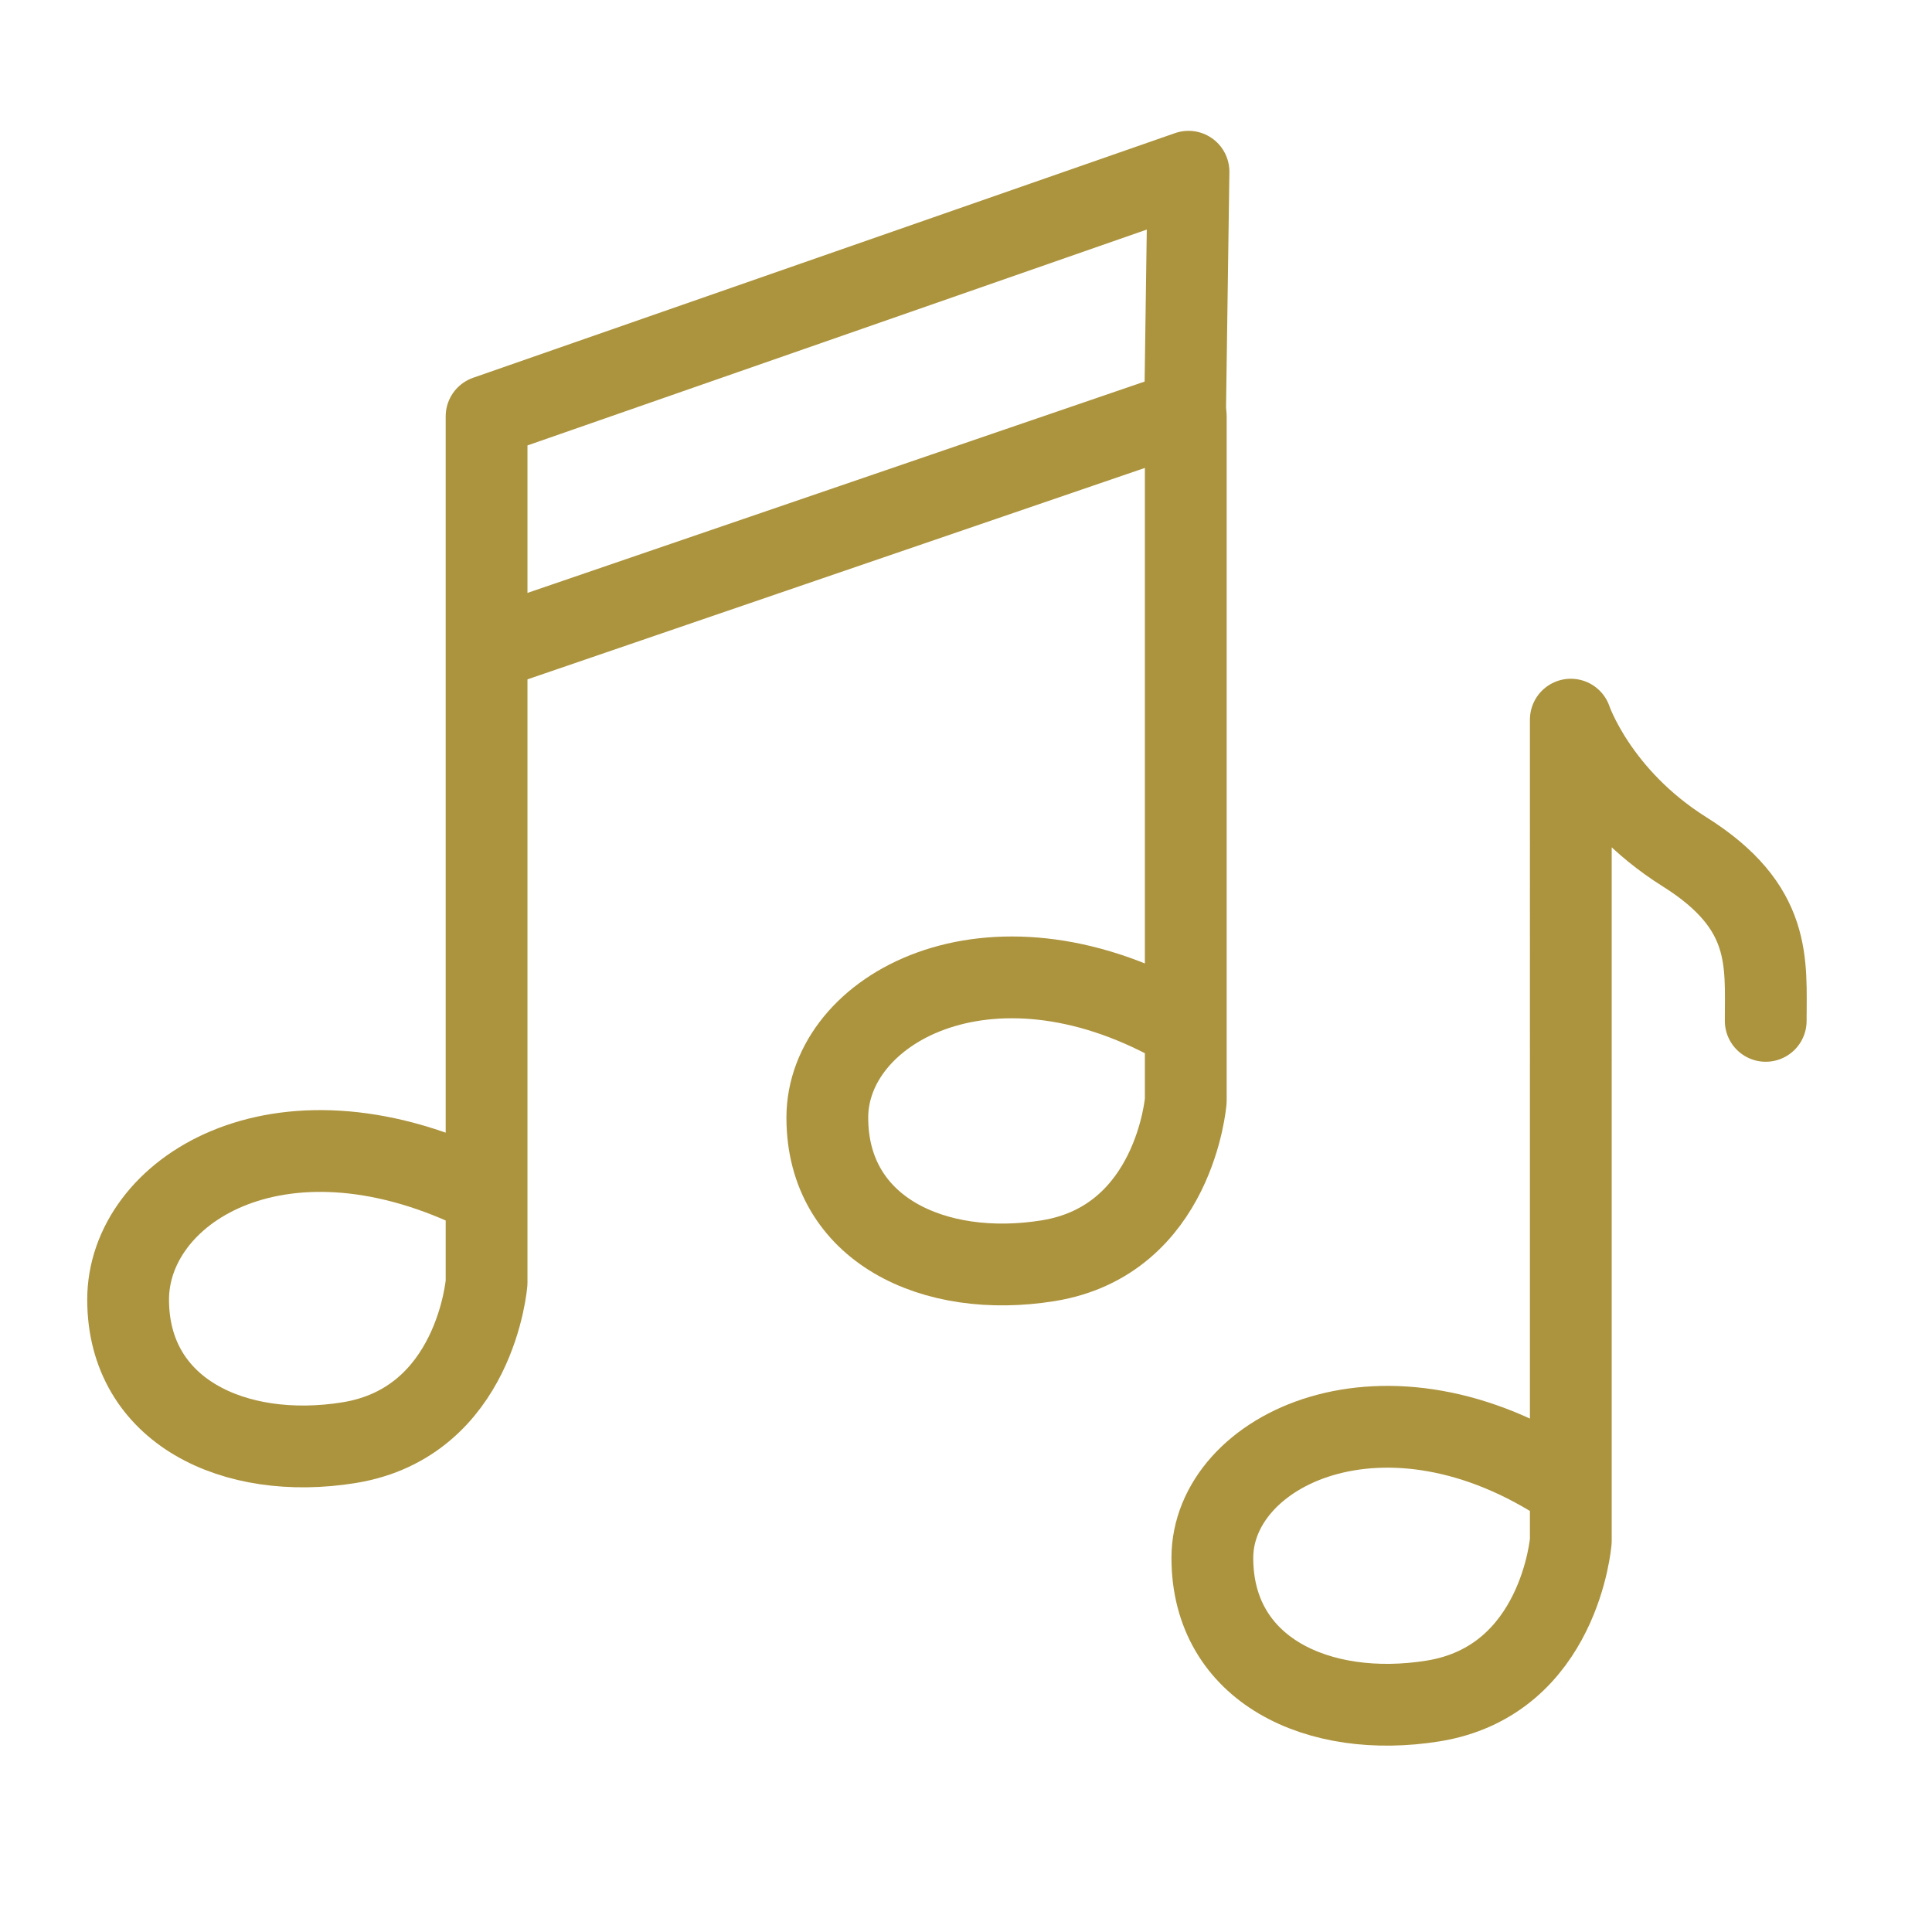
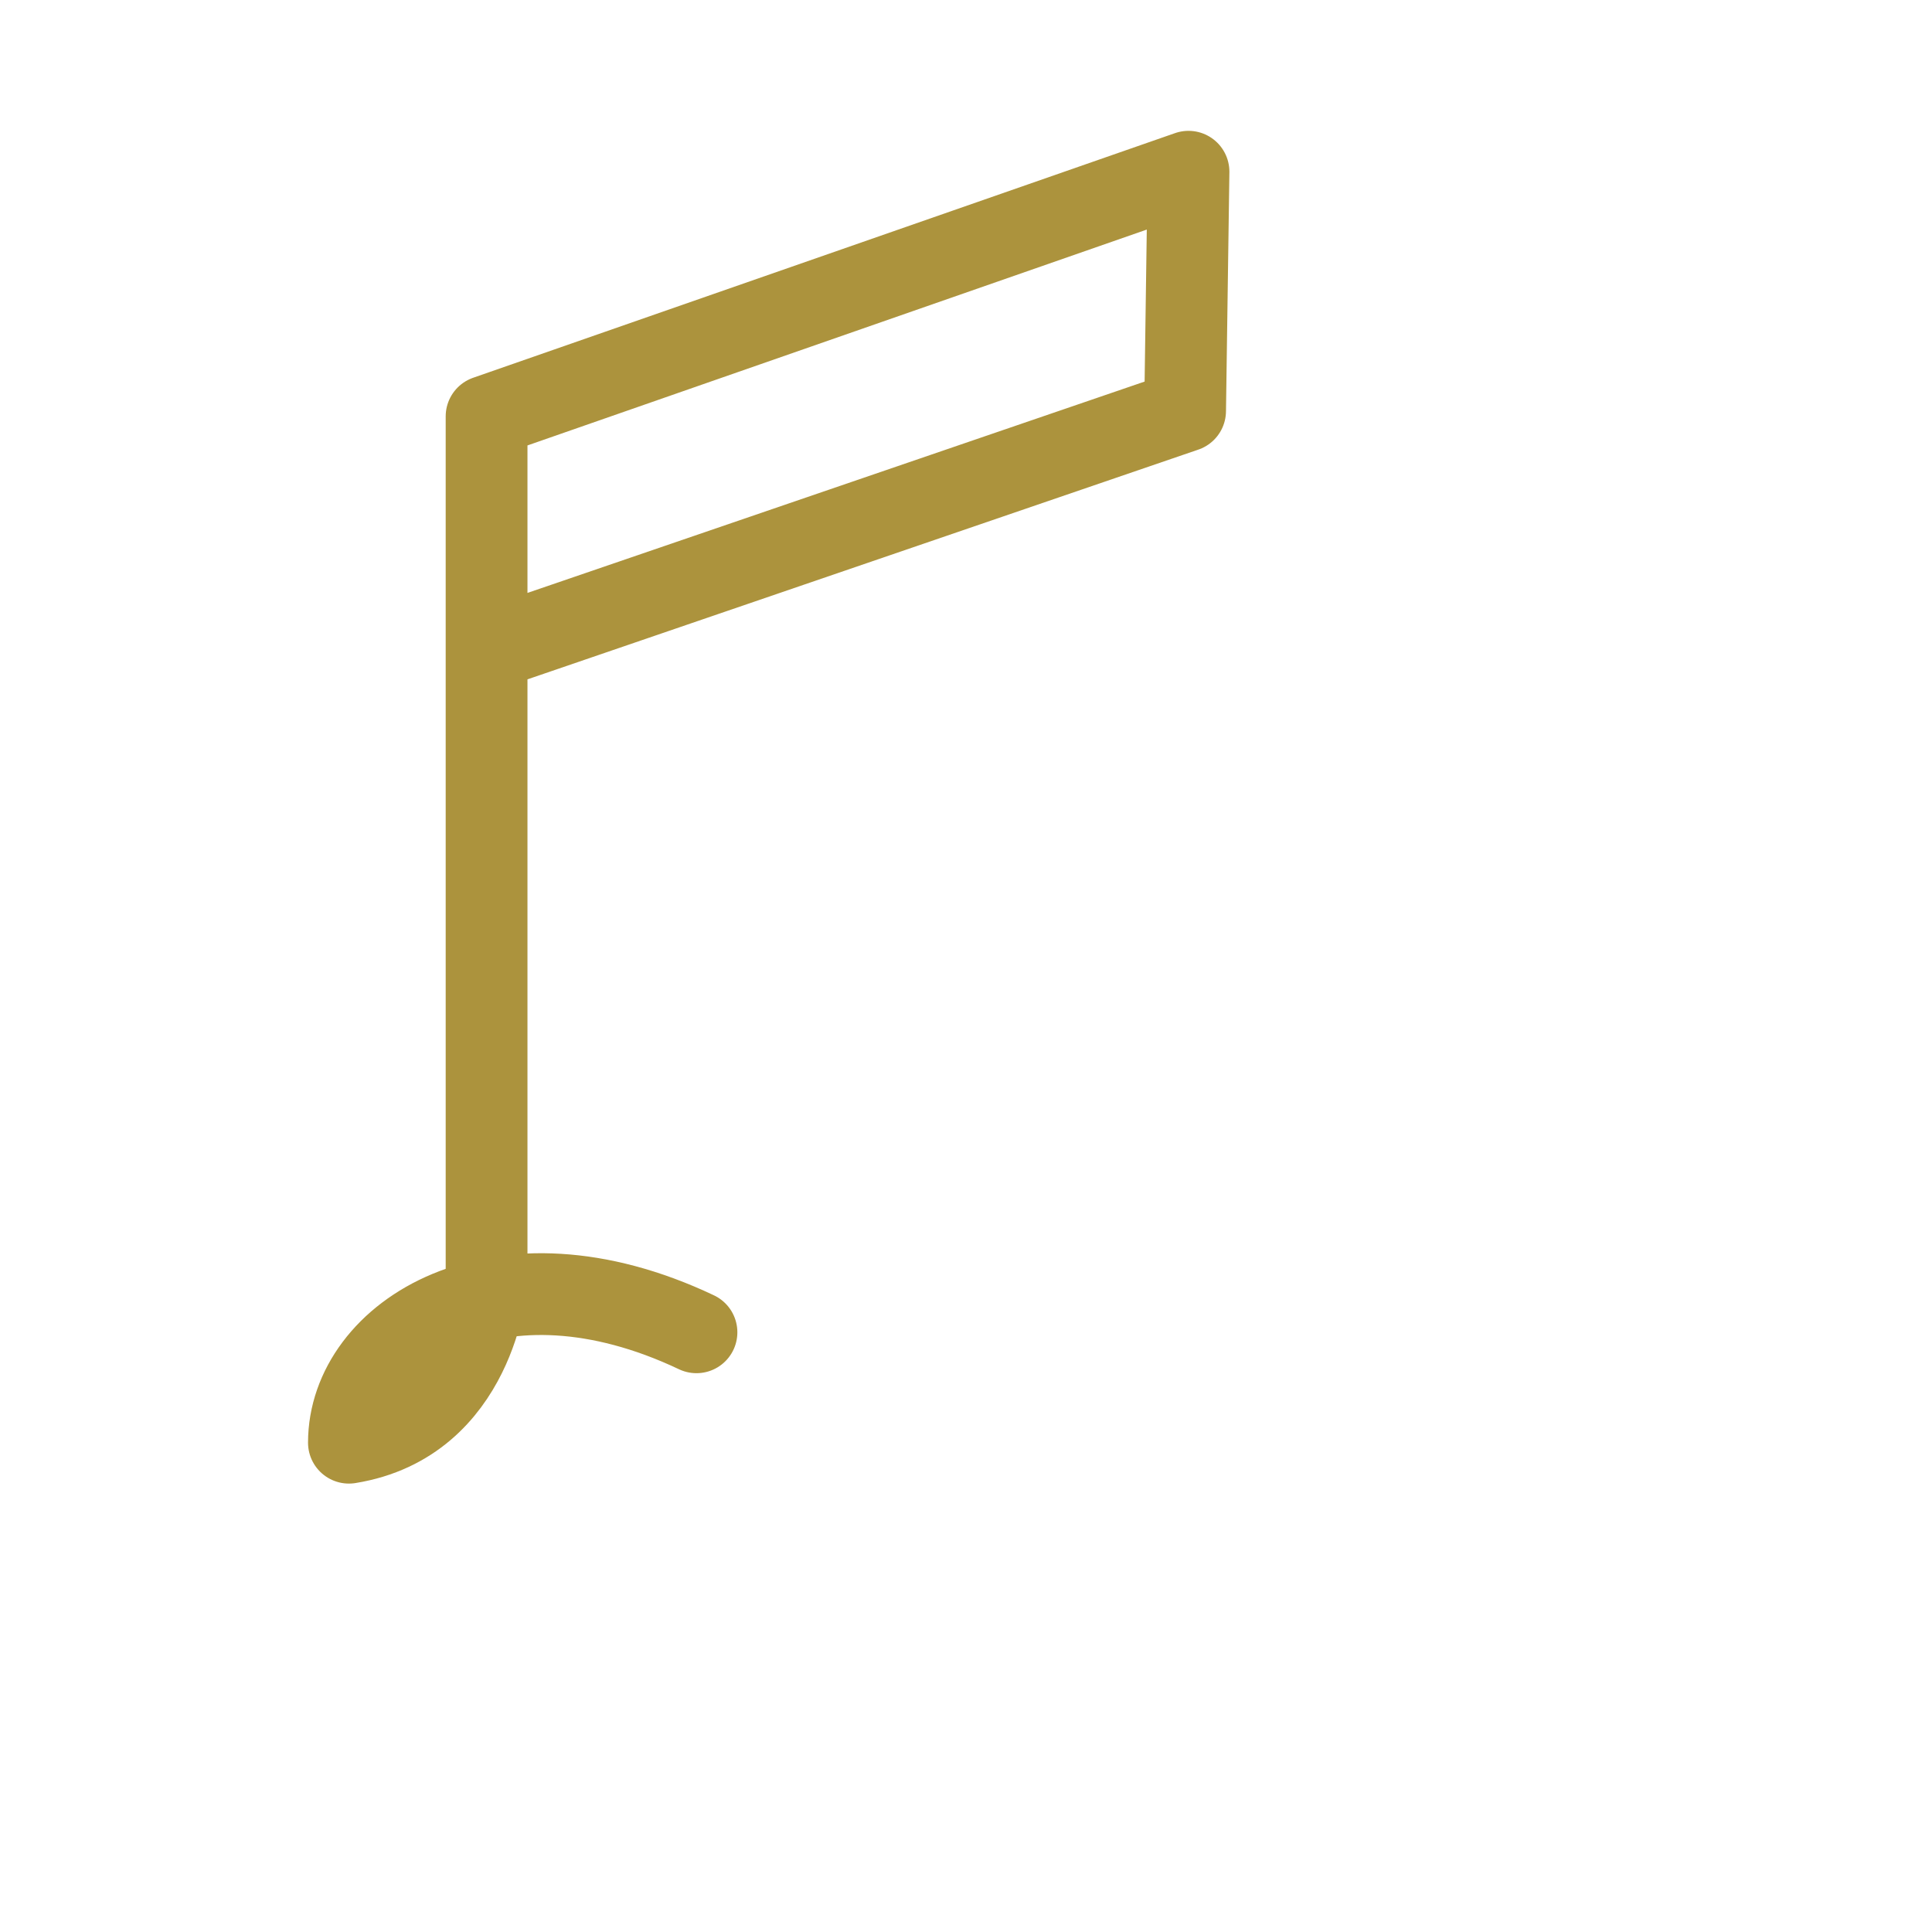
<svg xmlns="http://www.w3.org/2000/svg" version="1.1" id="Ebene_1" x="0px" y="0px" viewBox="0 0 283.5 283.5" style="enable-background:new 0 0 283.5 283.5;" xml:space="preserve">
  <style type="text/css">
	.st0{fill:#AC933D;}
	.st1{fill:#333333;}
	.st2{fill:none;stroke:#AC933D;stroke-width:12;stroke-linecap:round;stroke-linejoin:round;stroke-miterlimit:10;}
</style>
-   <path class="st2" d="M230,218.1c-26.7-17.8-52.1-5.4-52.1,10.5c0,16.5,15.6,23.7,32.4,21c18.6-3,20.2-23.5,20.2-23.5V105.6  c0,0,3.8,11.3,16.7,19.4s11.9,16.2,11.9,24.8" />
-   <path class="st2" d="M71.4,95.4l102.5-35.1l0.5-35.1L71.4,61.1v127.1c0,0-1.6,20.5-20.2,23.5c-16.8,2.7-32.4-4.6-32.4-21  c0-15.9,21.9-30,51-16.2" />
-   <path class="st2" d="M174,61.1v100.4c0,0-1.6,20.5-20.2,23.5c-16.8,2.7-32.4-4.6-32.4-21c0-15.9,23.6-29.1,51.2-13.8" />
+   <path class="st2" d="M71.4,95.4l102.5-35.1l0.5-35.1L71.4,61.1v127.1c0,0-1.6,20.5-20.2,23.5c0-15.9,21.9-30,51-16.2" />
</svg>